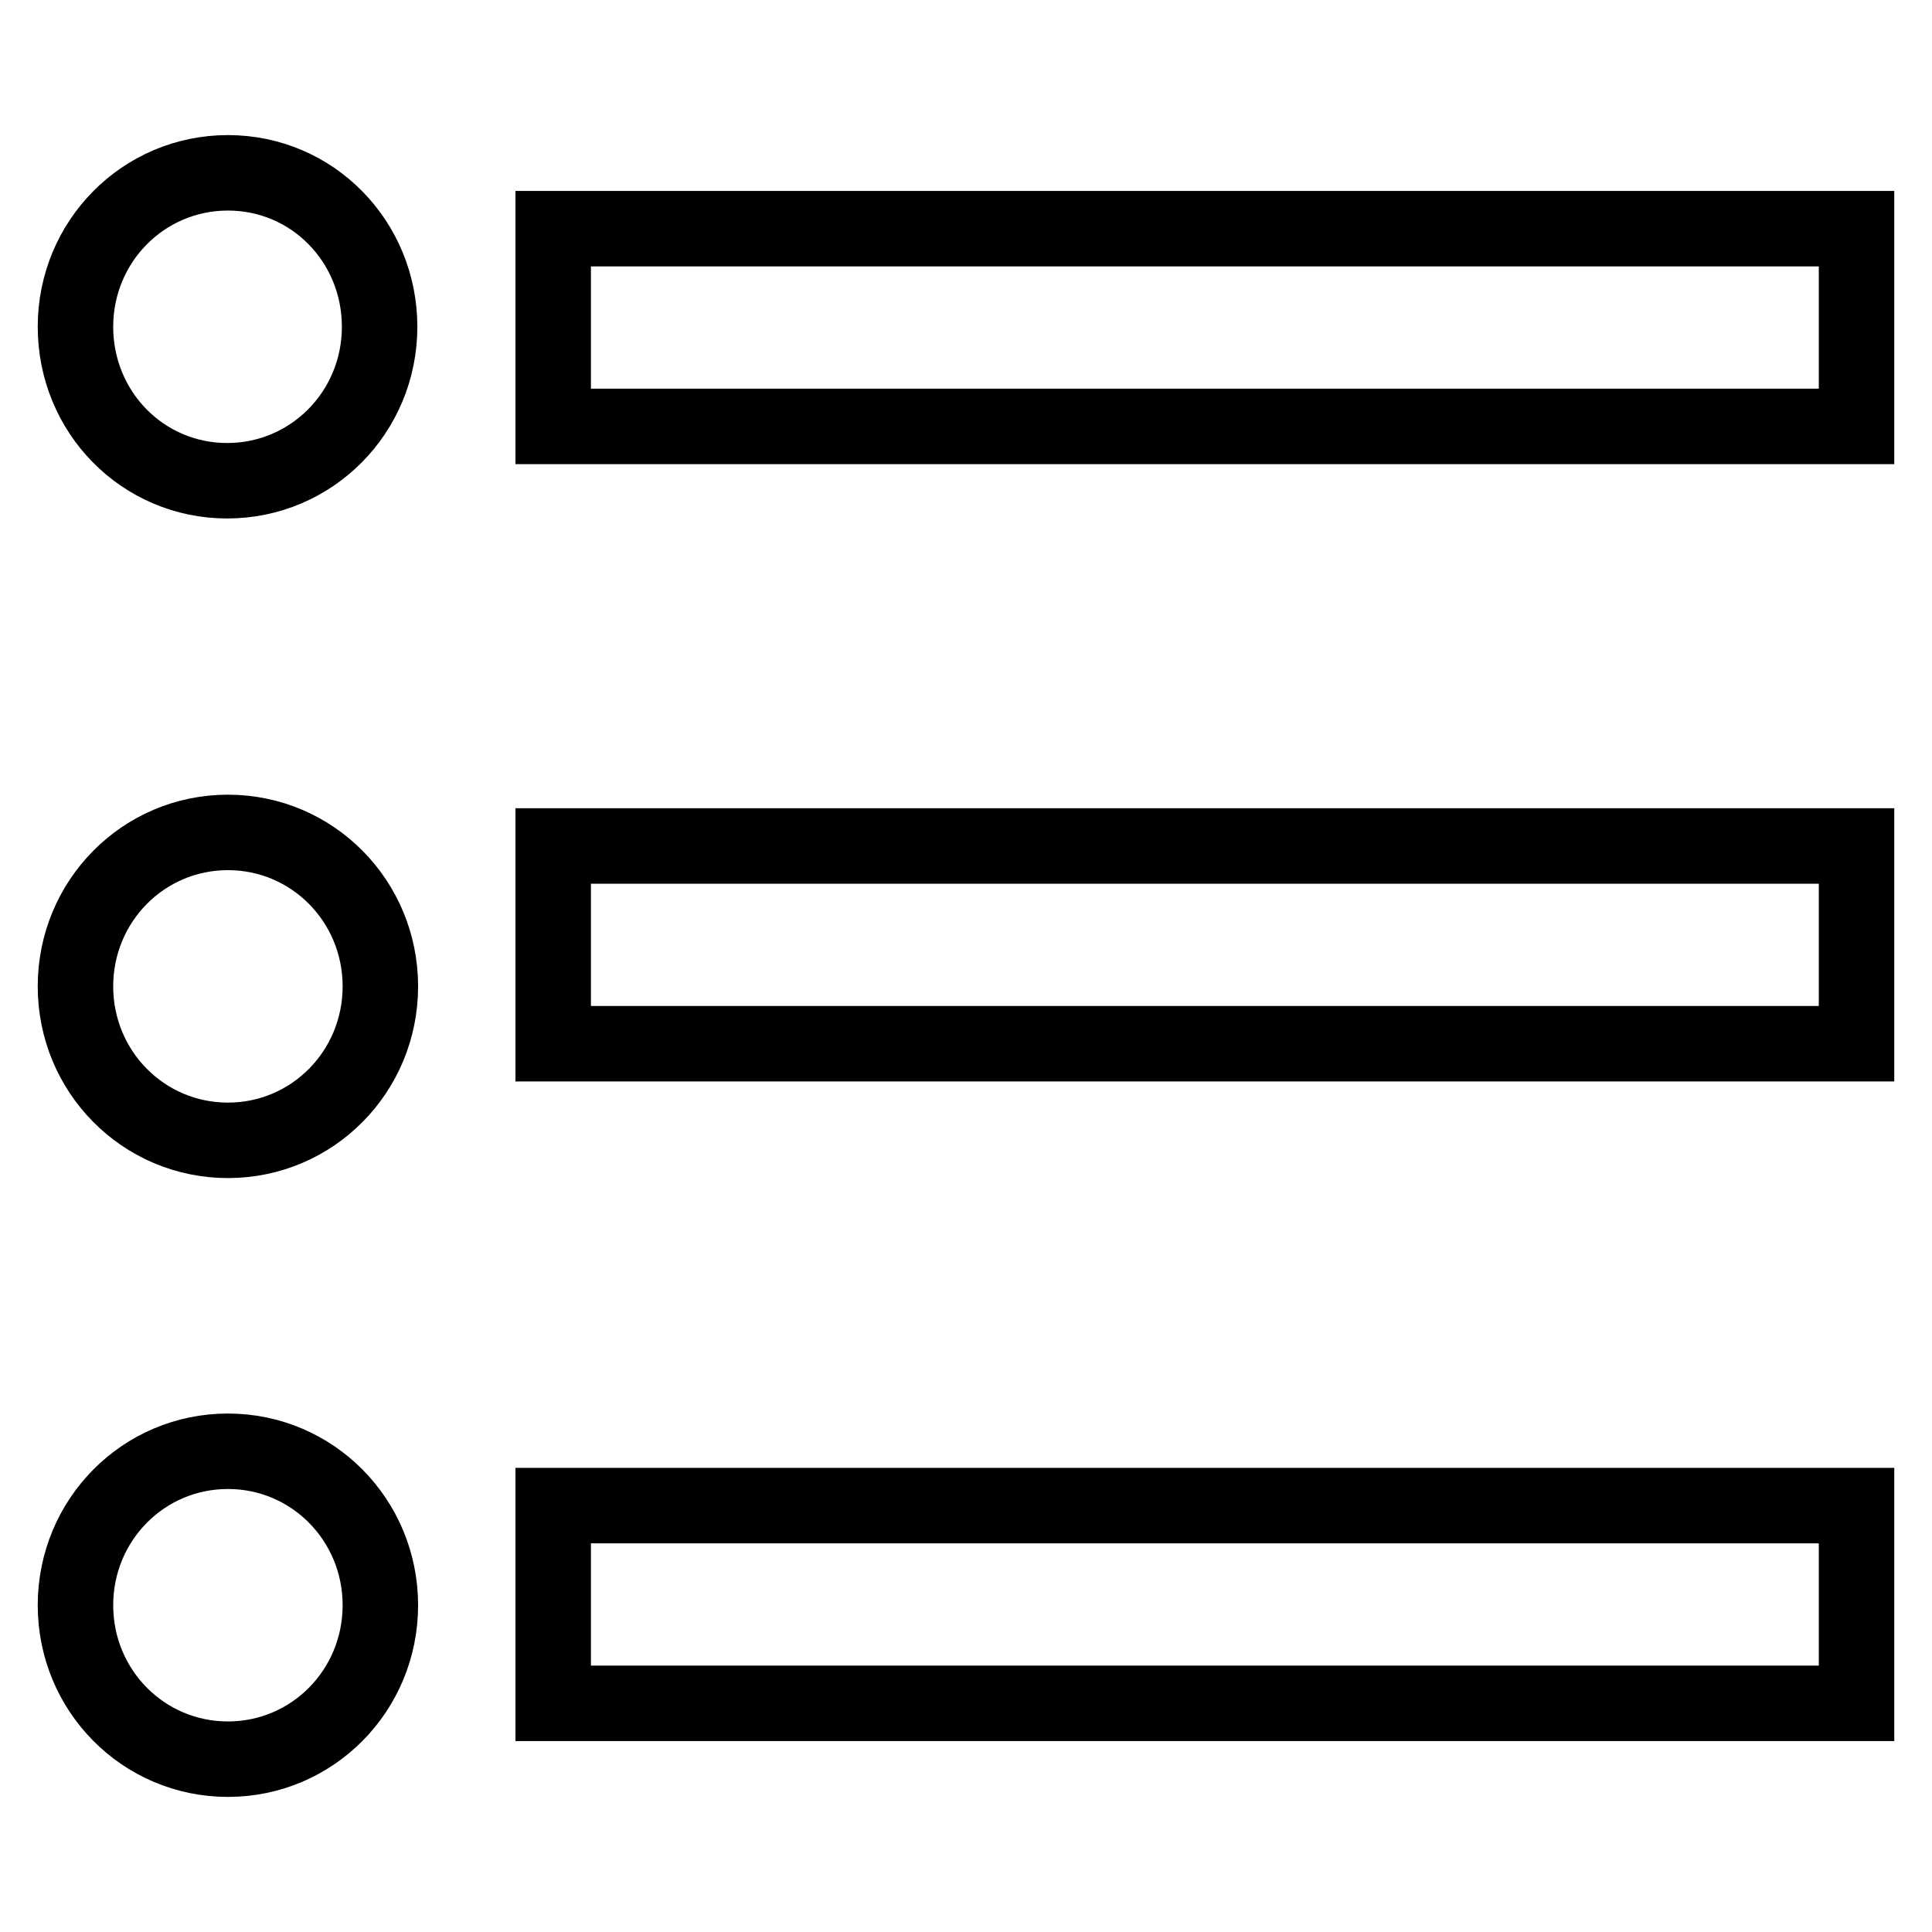
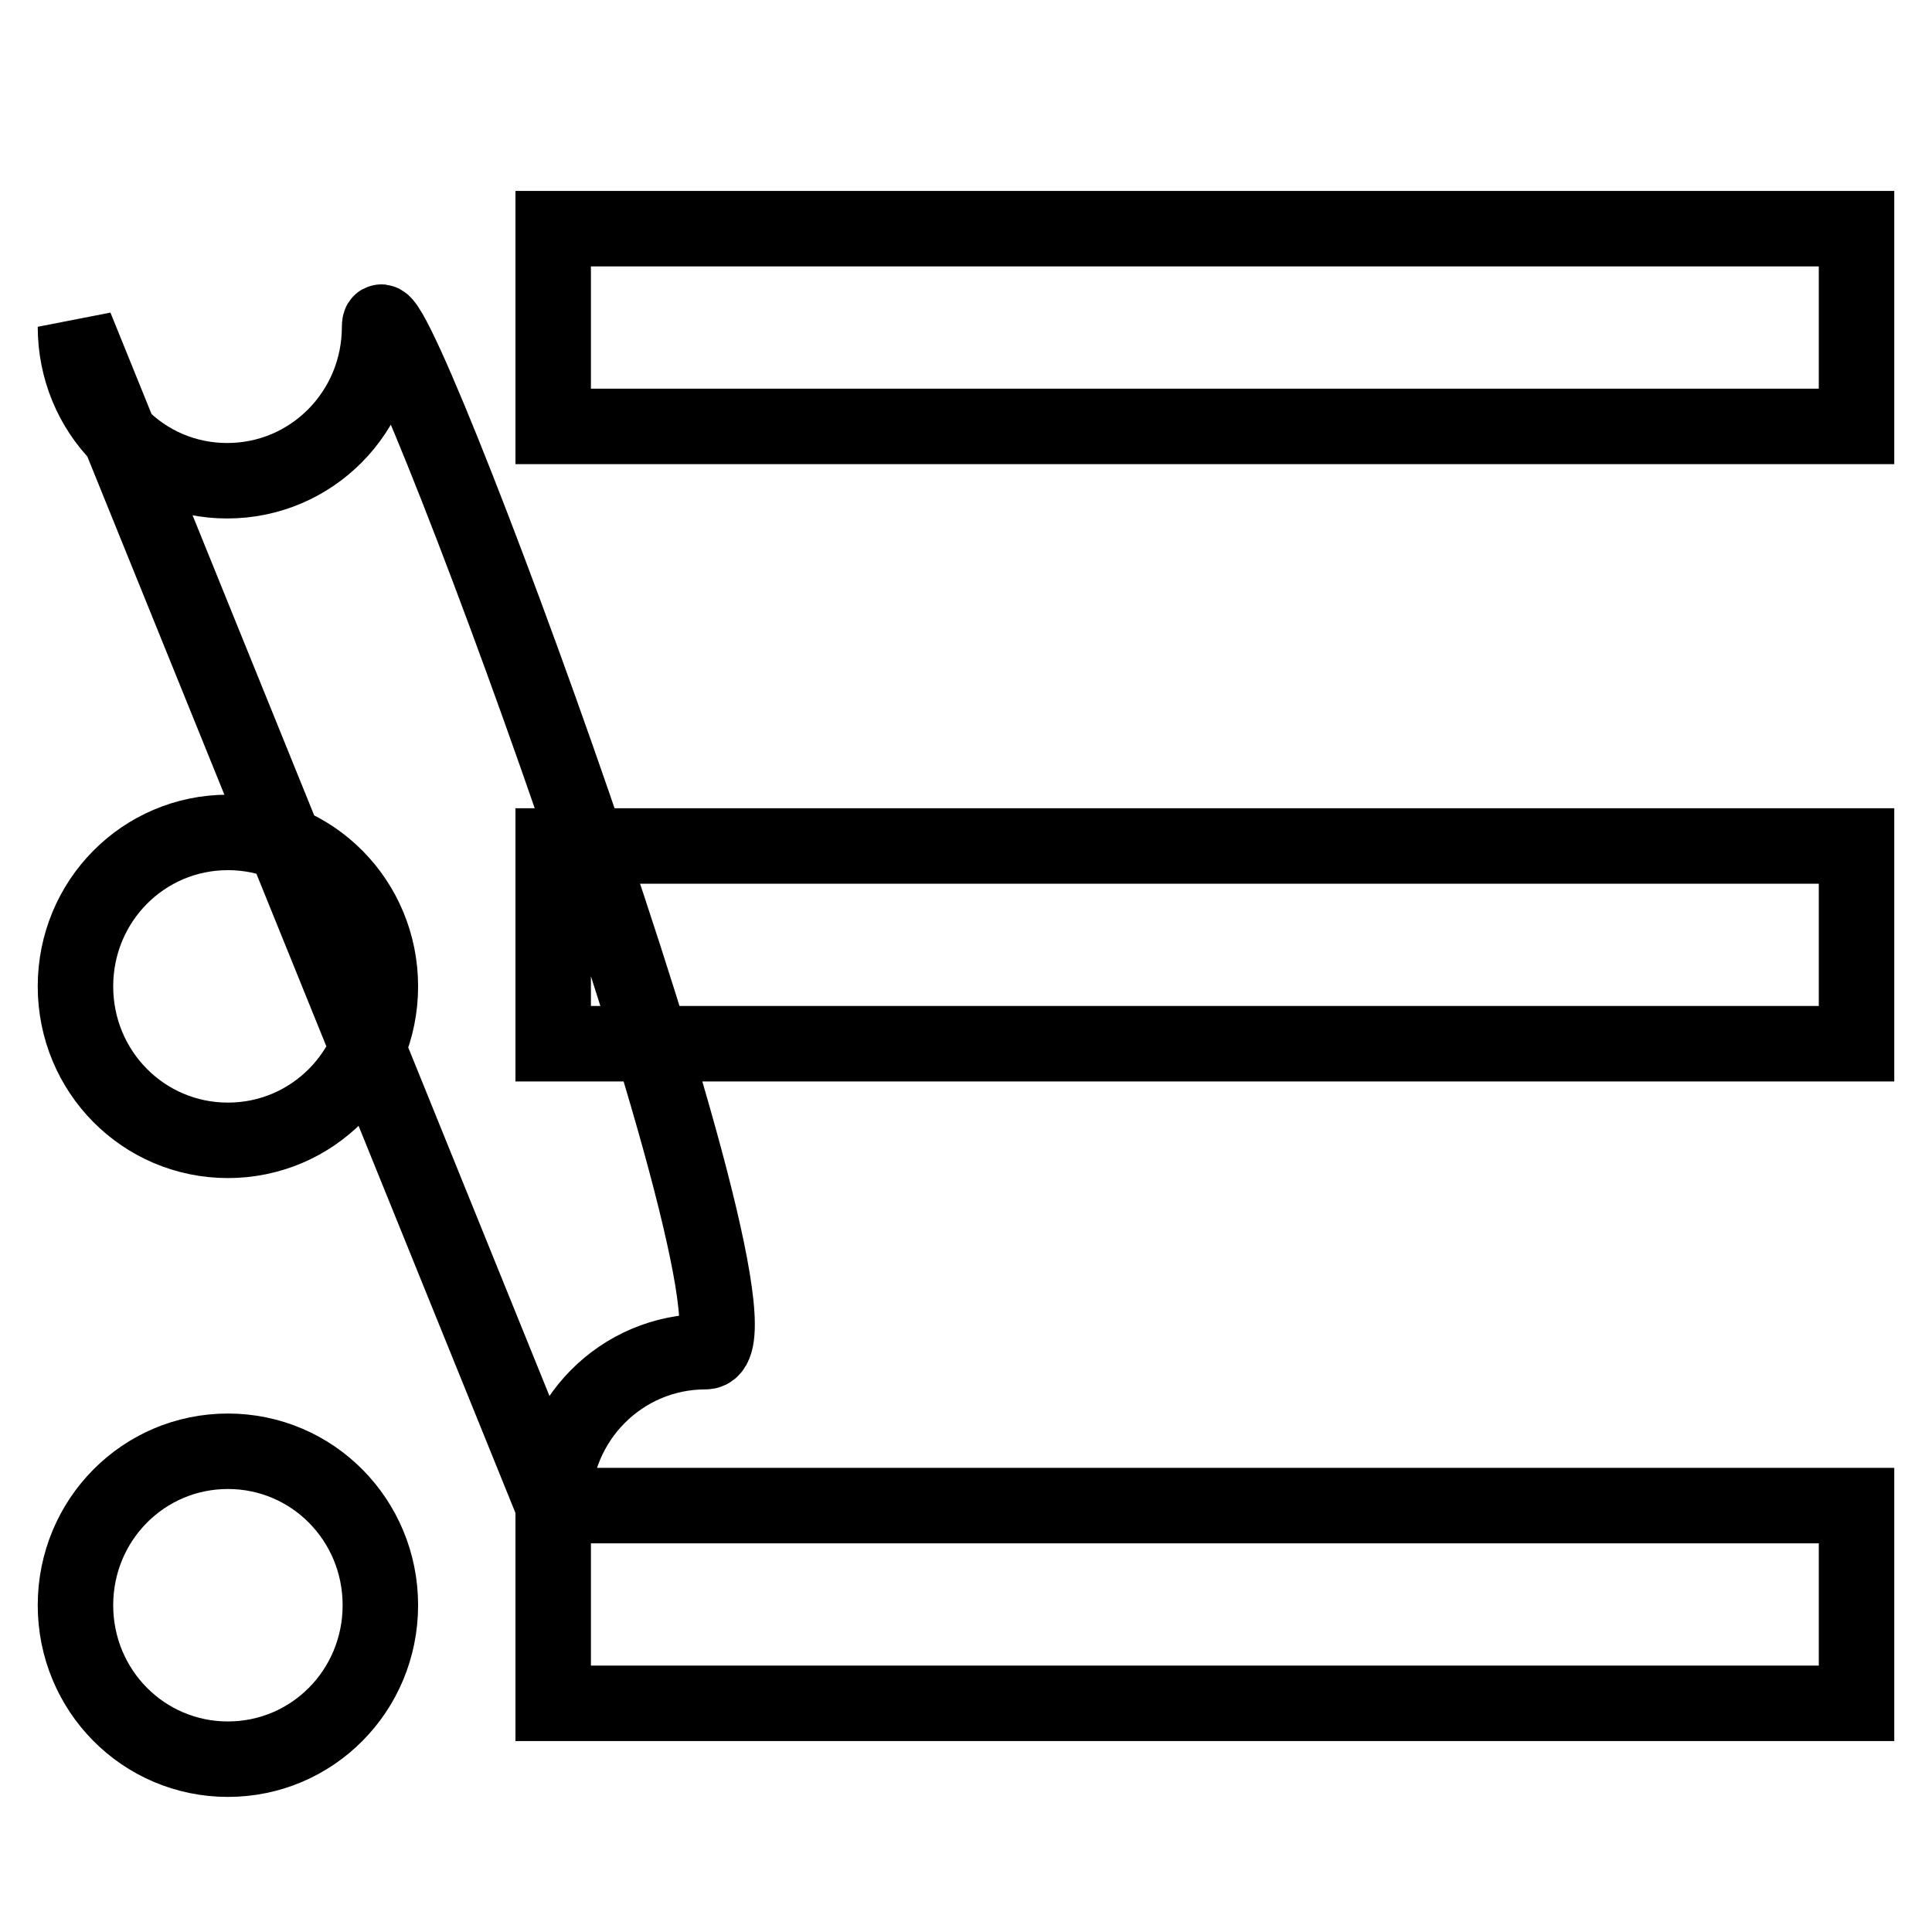
<svg xmlns="http://www.w3.org/2000/svg" version="1.1" x="0px" y="0px" viewBox="0 0 256 256" enable-background="new 0 0 256 256" xml:space="preserve">
  <g>
-     <path stroke-width="10" fill-opacity="0" stroke="#000000" d="M73.3,30.3H246v26.2H73.3V30.3L73.3,30.3z M73.3,112.1H246v26.2H73.3V112.1z M73.3,199.5H246v26.2H73.3 V199.5z M10,43.3c0-11.3,9-20.4,20.2-20.4S50.3,32,50.3,43.3s-9,20.4-20.2,20.4S10,54.6,10,43.3z M10,130.7 c0-11.3,9-20.4,20.2-20.4s20.2,9.1,20.2,20.4c0,11.3-9,20.4-20.2,20.4S10,142,10,130.7z M10,212.7c0-11.3,9-20.4,20.2-20.4 s20.2,9.1,20.2,20.4c0,11.3-9,20.4-20.2,20.4S10,224,10,212.7z" />
+     <path stroke-width="10" fill-opacity="0" stroke="#000000" d="M73.3,30.3H246v26.2H73.3V30.3L73.3,30.3z M73.3,112.1H246v26.2H73.3V112.1z M73.3,199.5H246v26.2H73.3 V199.5z c0-11.3,9-20.4,20.2-20.4S50.3,32,50.3,43.3s-9,20.4-20.2,20.4S10,54.6,10,43.3z M10,130.7 c0-11.3,9-20.4,20.2-20.4s20.2,9.1,20.2,20.4c0,11.3-9,20.4-20.2,20.4S10,142,10,130.7z M10,212.7c0-11.3,9-20.4,20.2-20.4 s20.2,9.1,20.2,20.4c0,11.3-9,20.4-20.2,20.4S10,224,10,212.7z" />
  </g>
</svg>